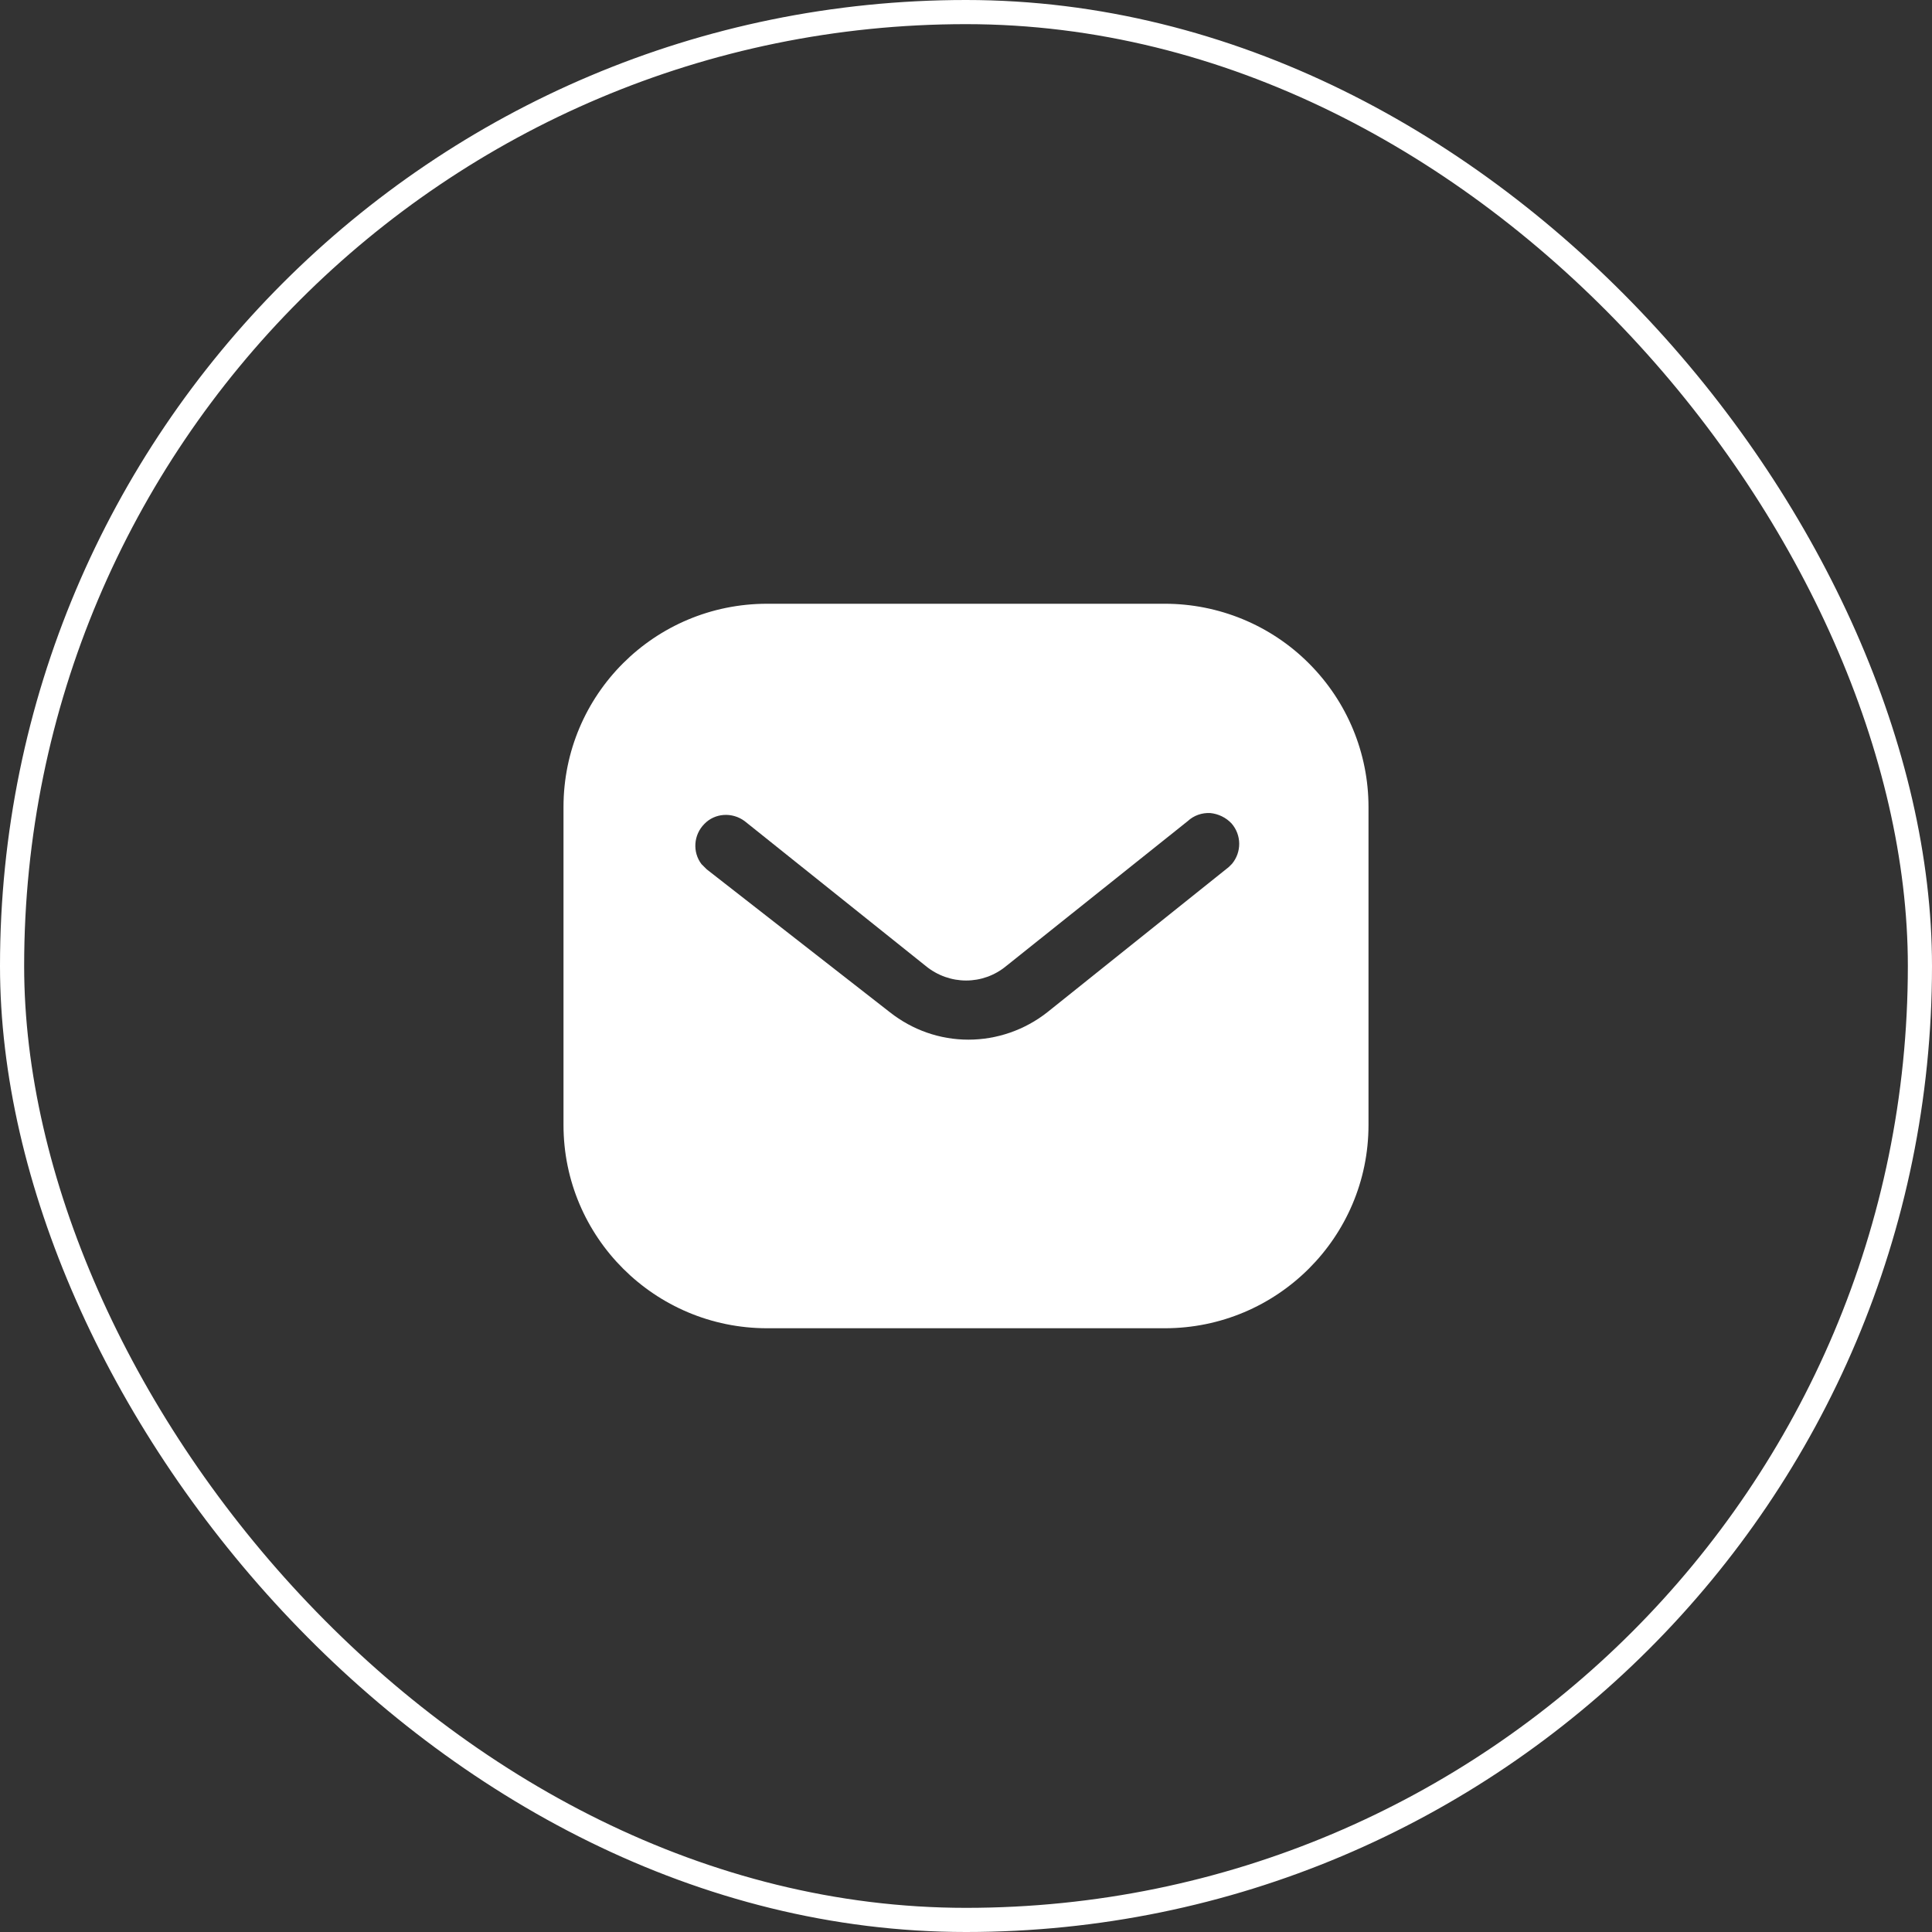
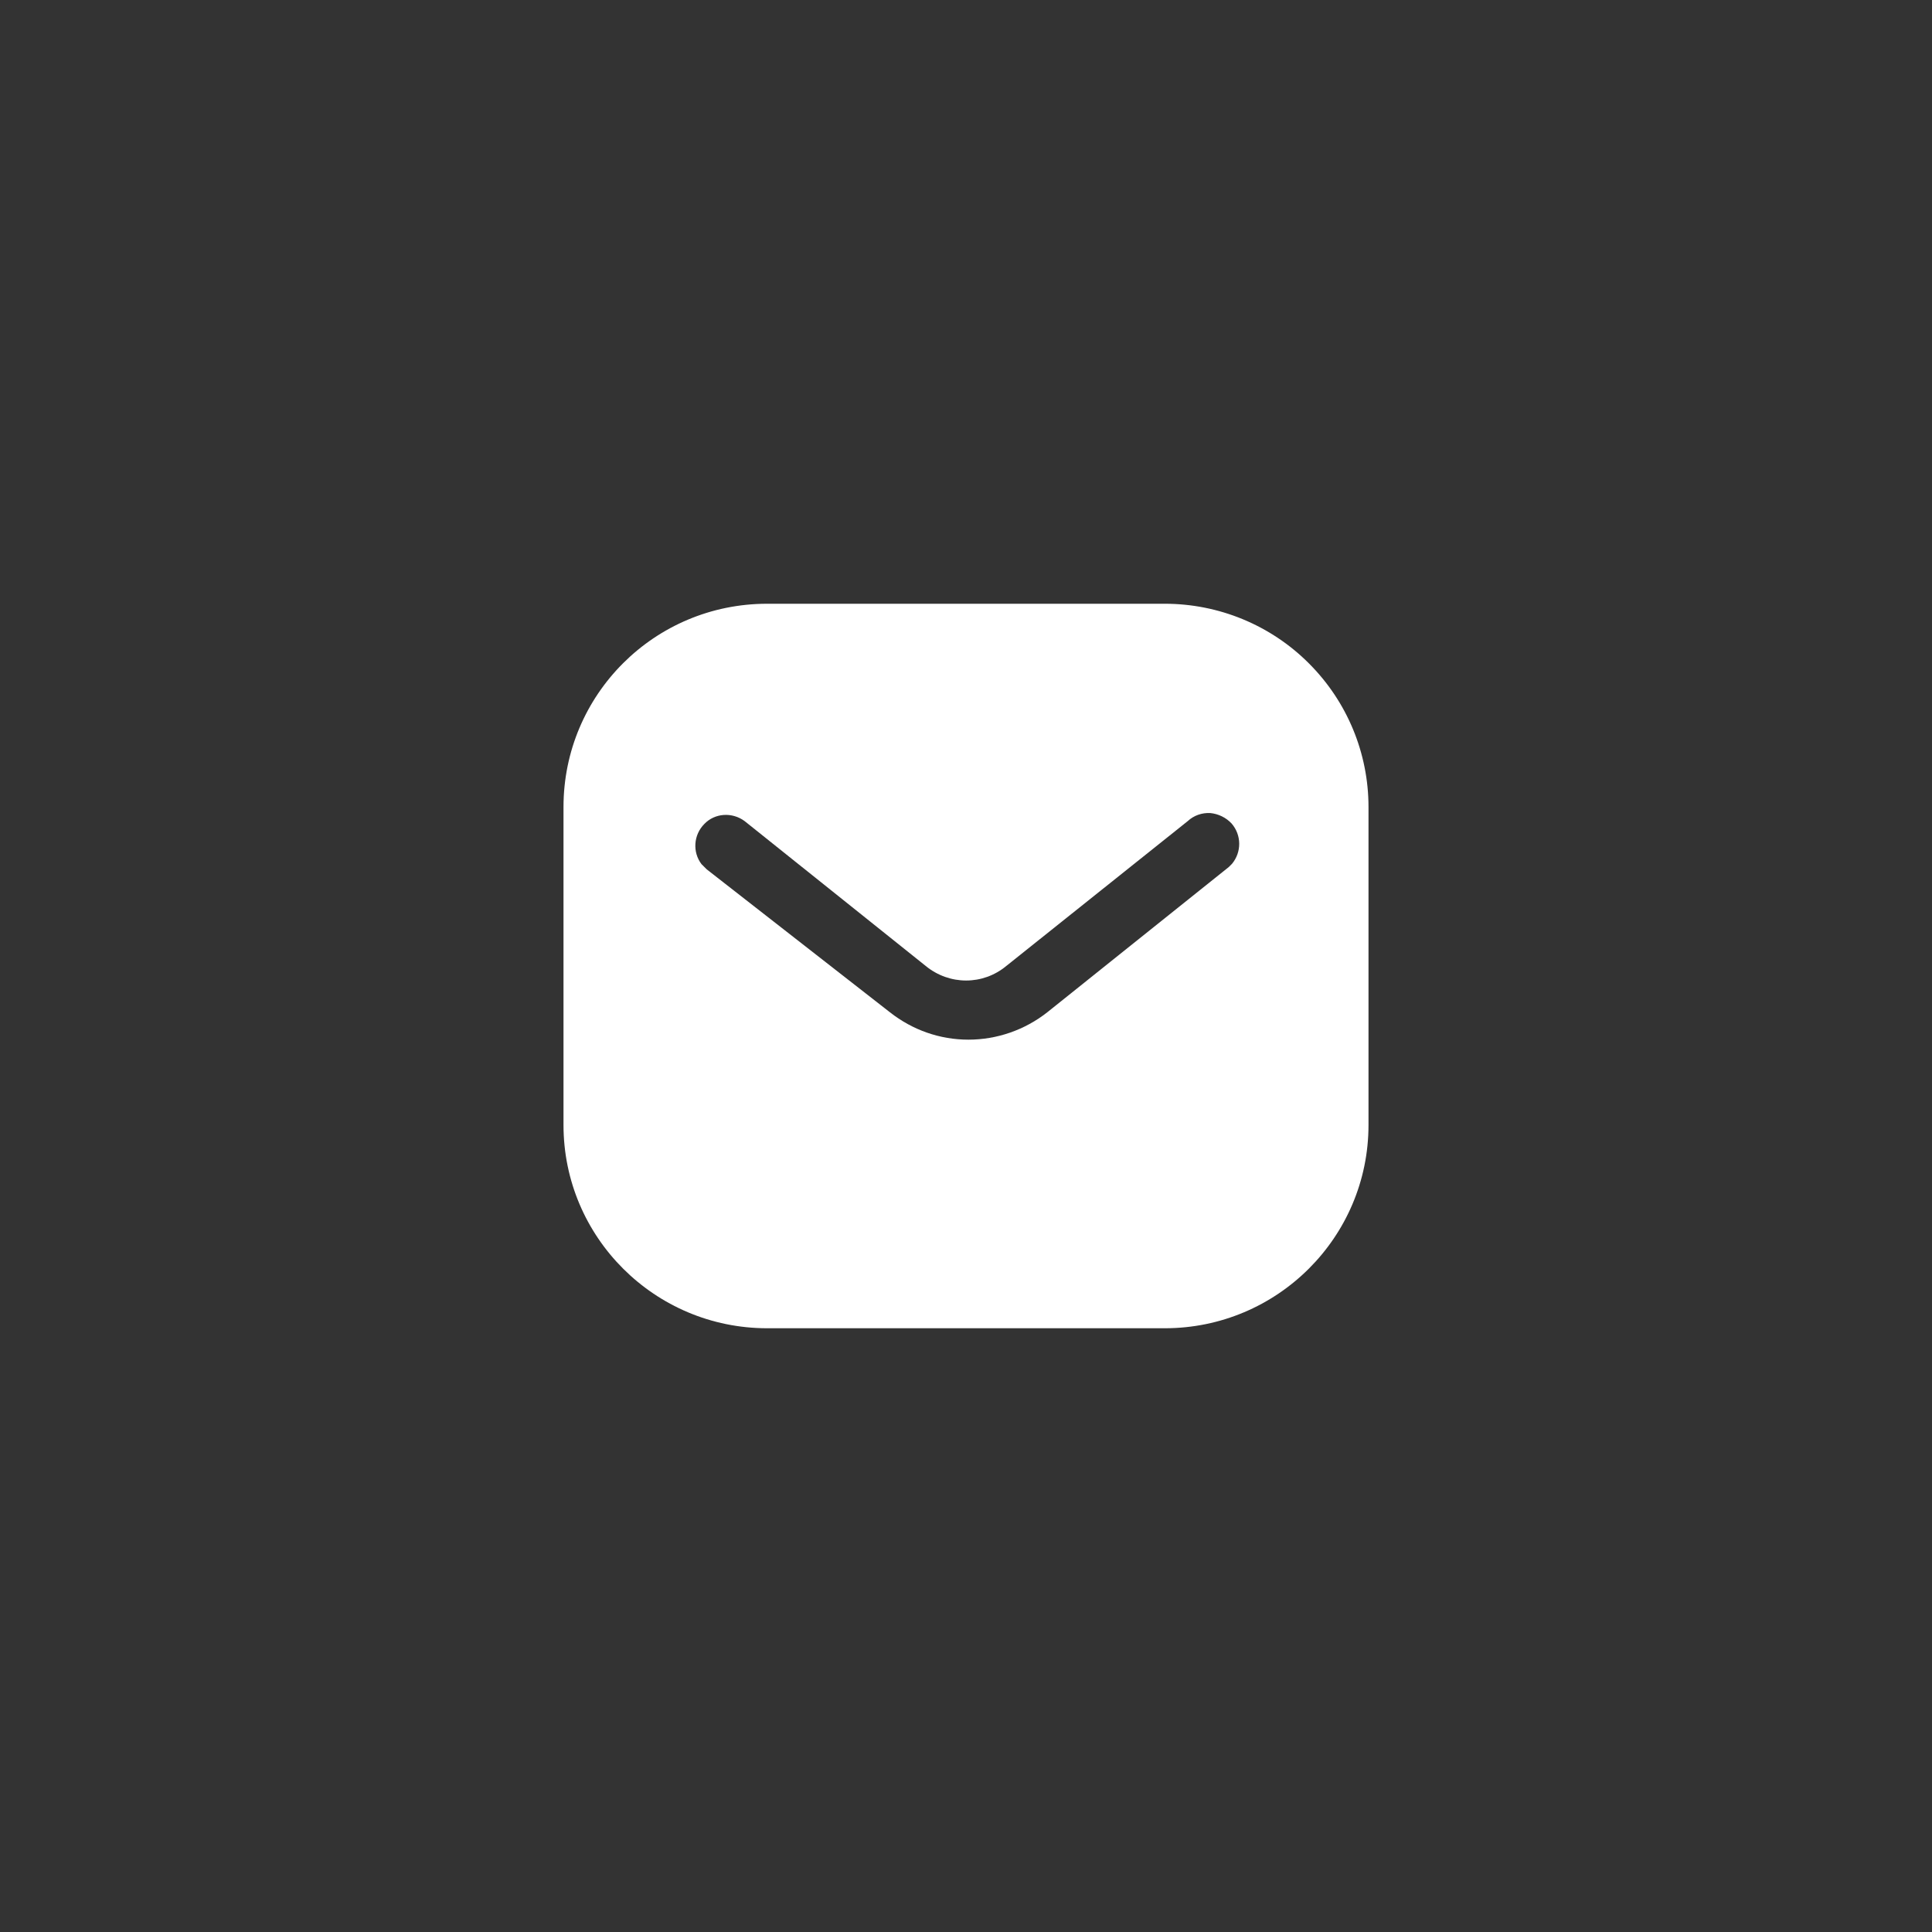
<svg xmlns="http://www.w3.org/2000/svg" width="48" height="48" viewBox="0 0 48 48" fill="none">
  <rect x="0" y="0" width="48" height="48" fill="#333333" stroke="none" />
-   <rect x="0.3" y="0.3" width="47.4" height="47.4" rx="23.7" stroke="white" stroke-width="0.6" />
  <path fill-rule="evenodd" clip-rule="evenodd" d="M28.939 15C30.28 15 31.57 15.53 32.519 16.481C33.469 17.43 34 18.71 34 20.05V27.95C34 30.74 31.73 33 28.939 33H19.06C16.269 33 14 30.74 14 27.95V20.05C14 17.26 16.259 15 19.06 15H28.939ZM30.53 21.54L30.61 21.46C30.849 21.17 30.849 20.75 30.599 20.46C30.46 20.311 30.269 20.22 30.07 20.2C29.86 20.189 29.66 20.26 29.509 20.4L25 24C24.42 24.481 23.589 24.481 23 24L18.5 20.4C18.189 20.17 17.759 20.2 17.5 20.47C17.23 20.74 17.2 21.17 17.429 21.47L17.56 21.6L22.11 25.15C22.67 25.59 23.349 25.83 24.06 25.83C24.769 25.83 25.46 25.59 26.019 25.15L30.53 21.54Z" fill="white" />
</svg>